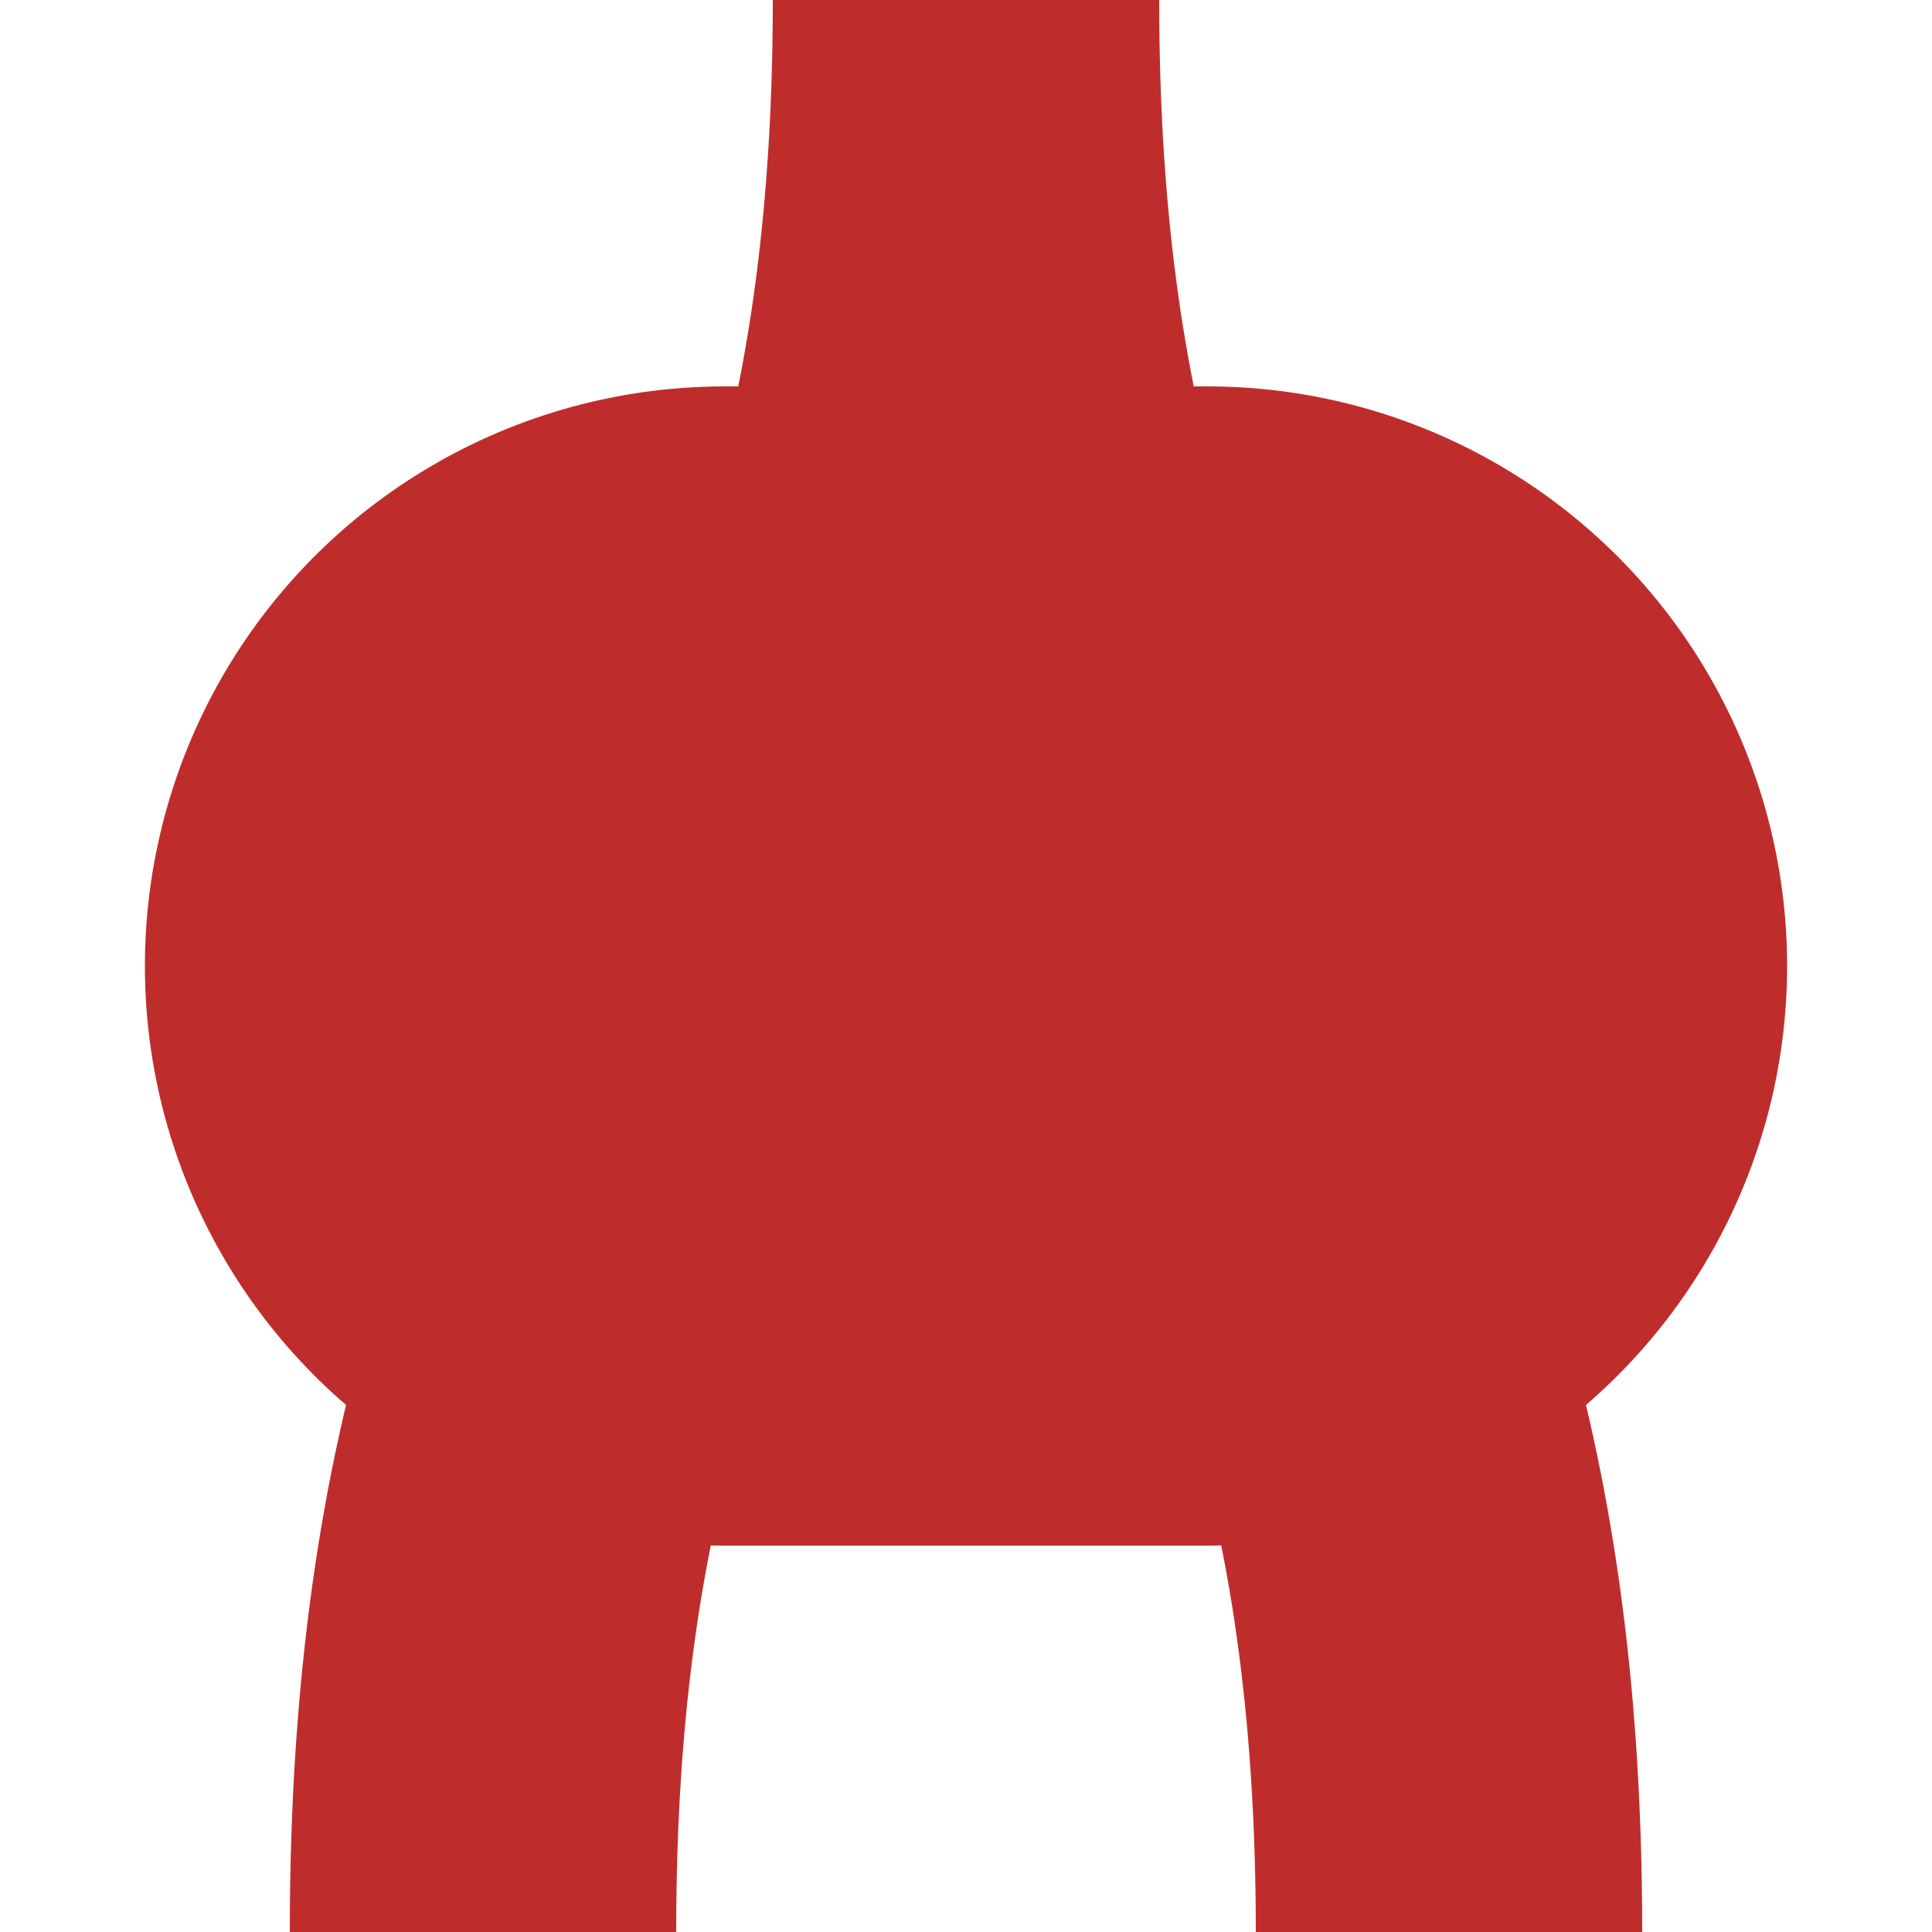
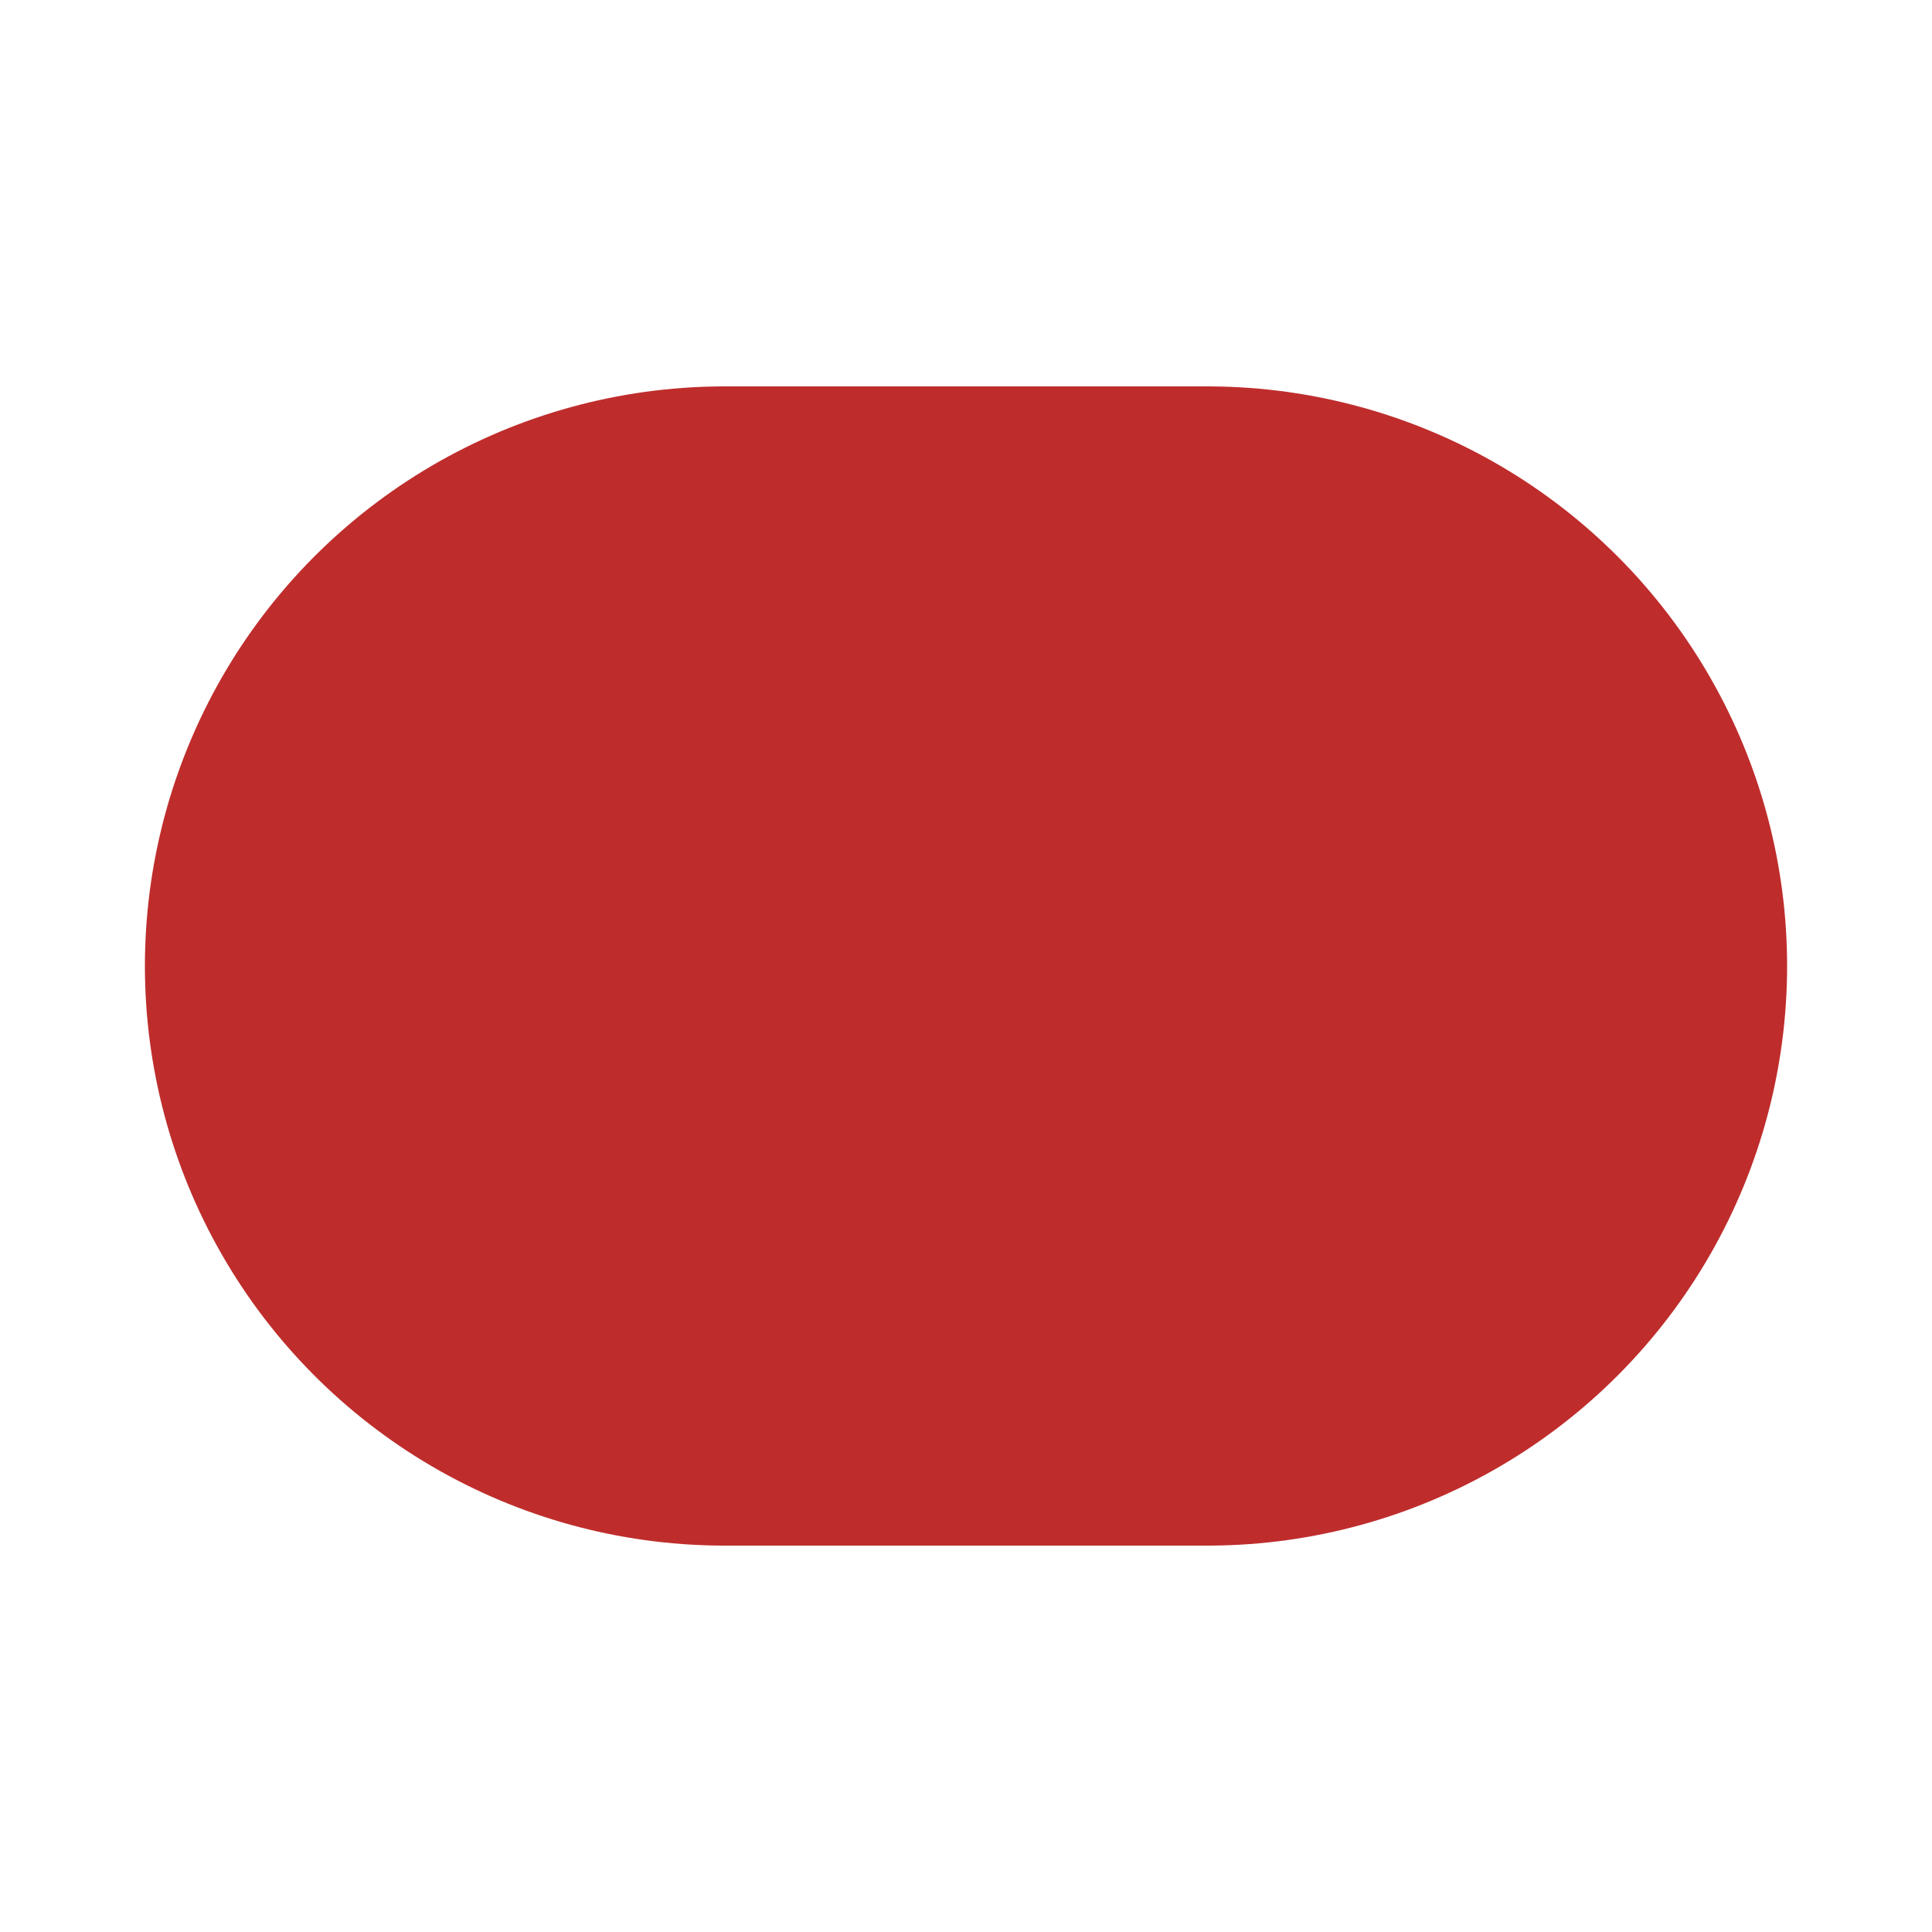
<svg xmlns="http://www.w3.org/2000/svg" width="500" height="500">
  <title>BHFSPLa</title>
  <g stroke="#BE2D2C">
-     <path d="M 125,500 C 125,250 250,250 250,0 250,250 375,250 375,500" stroke-width="100" fill="none" />
    <path d="m 187.5,250 h 125" stroke-width="300" stroke-linecap="round" />
  </g>
</svg>